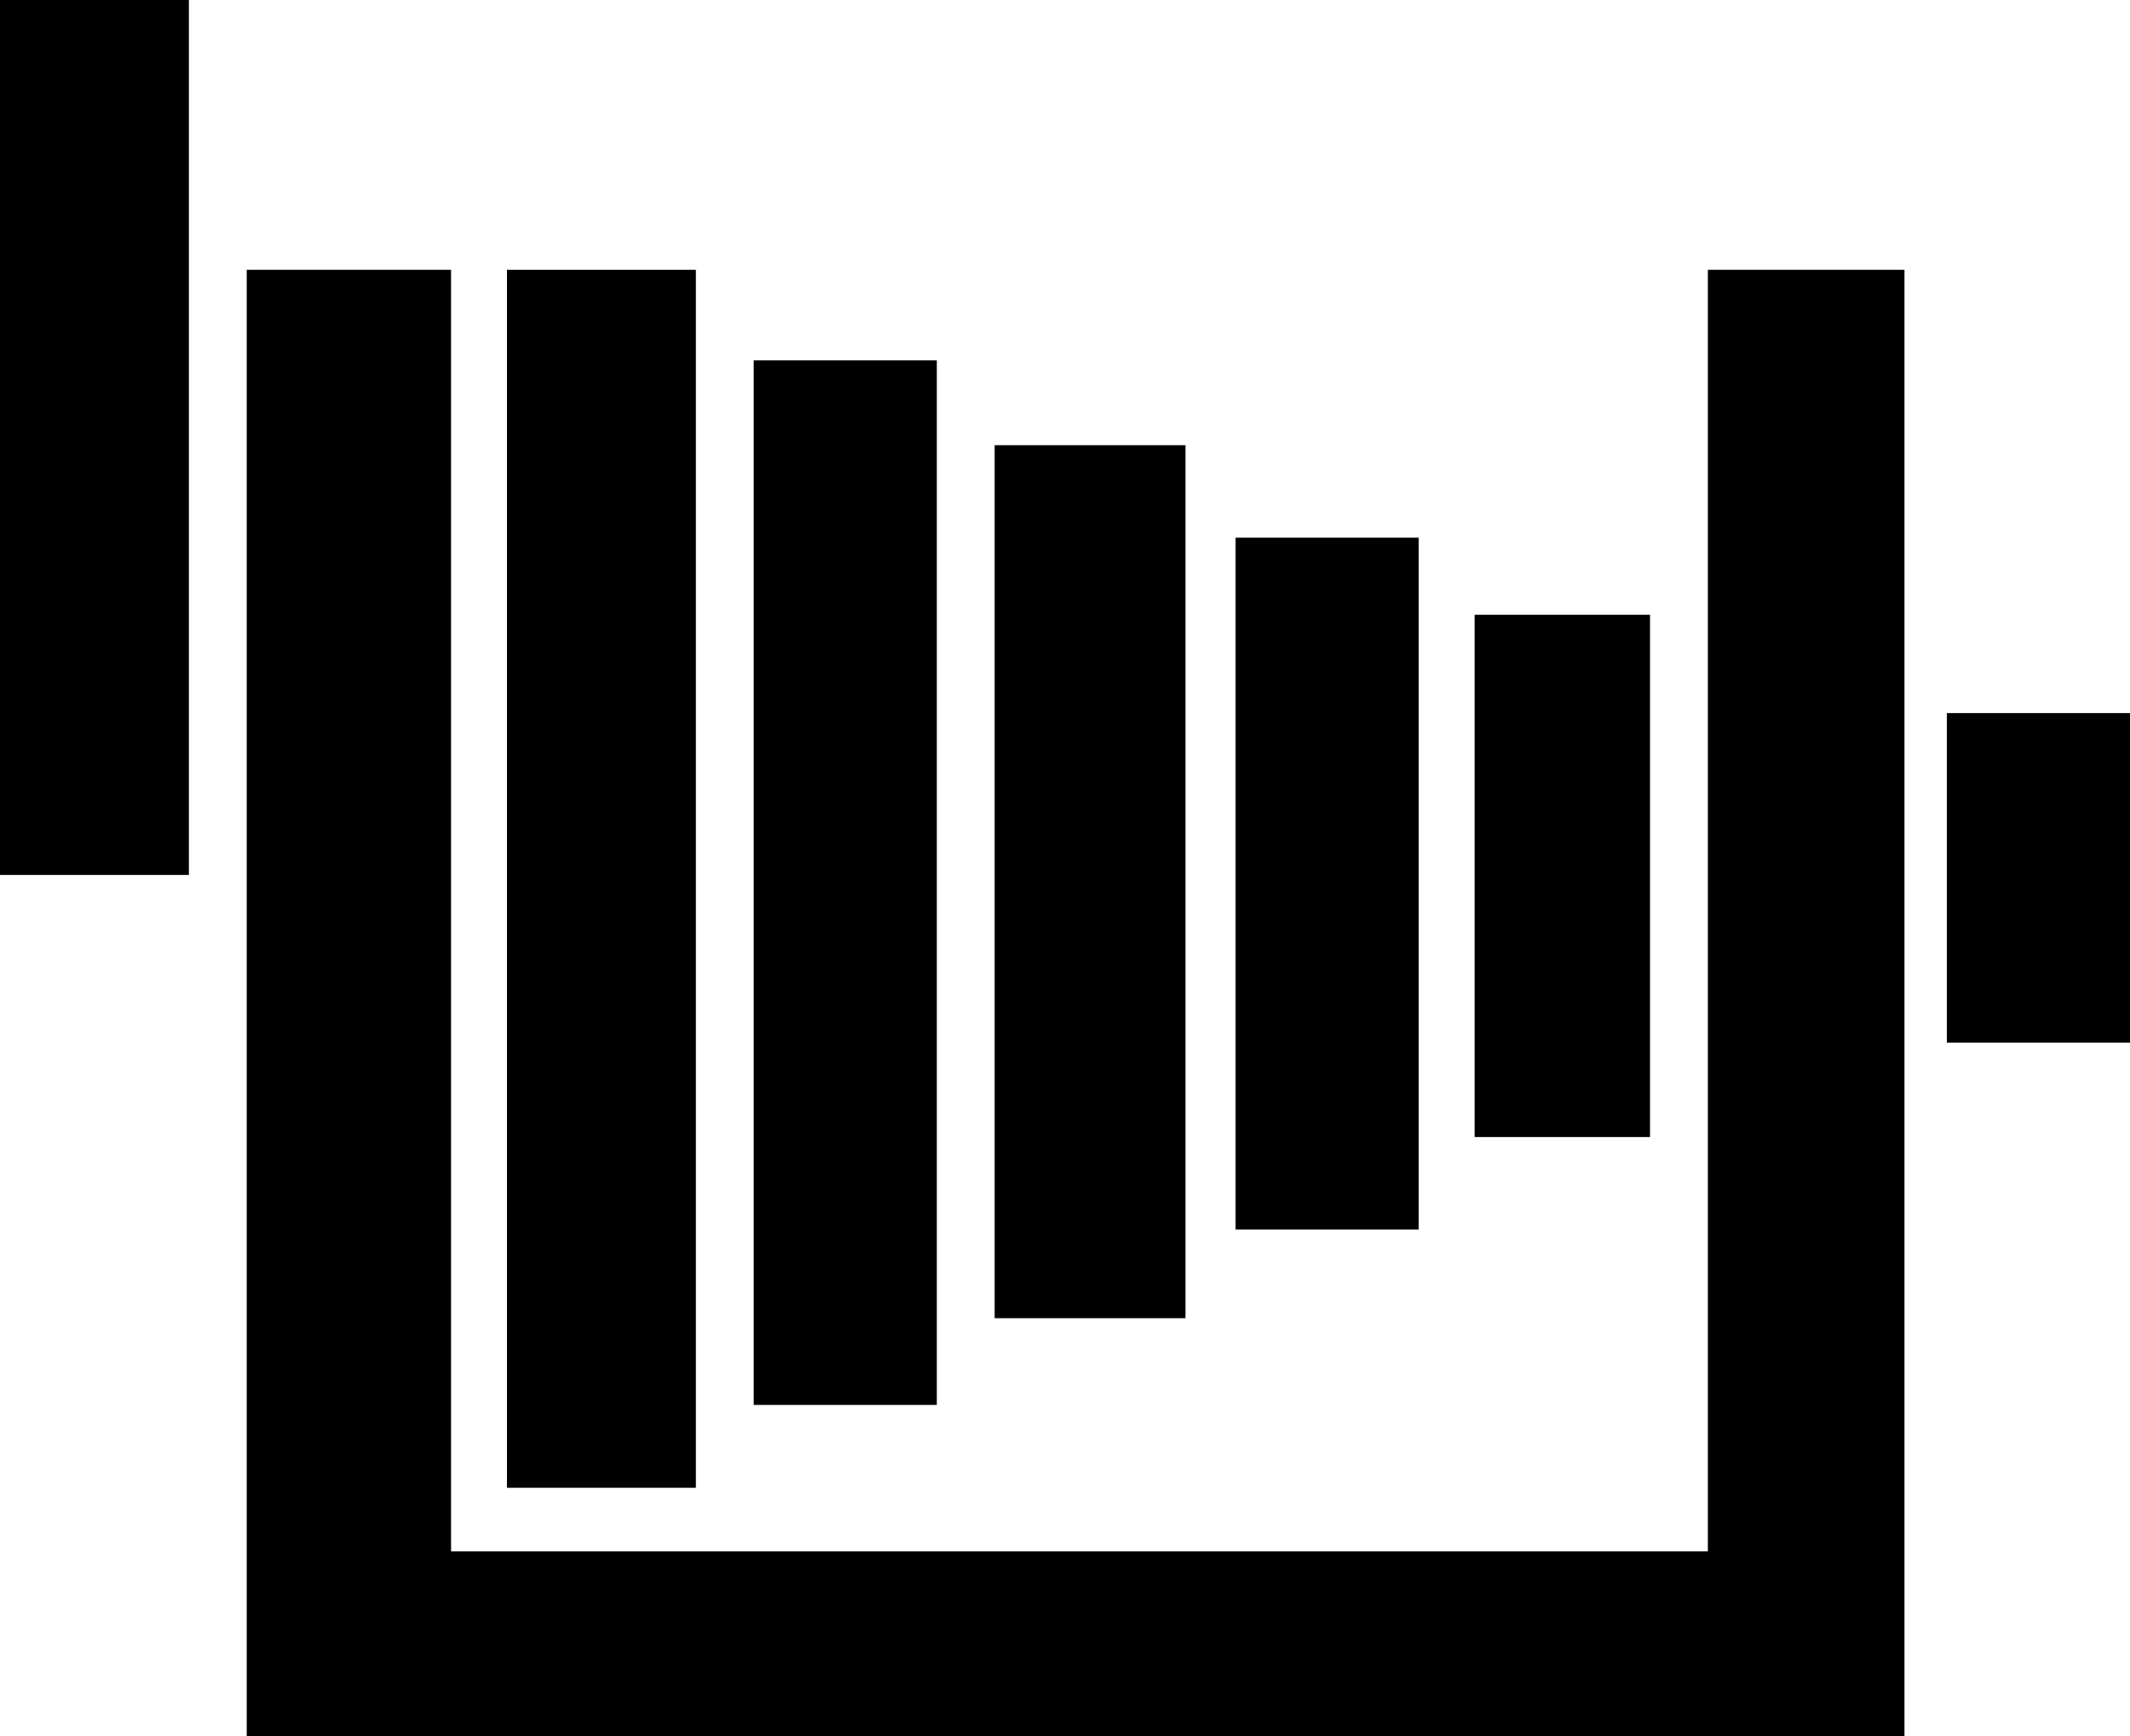
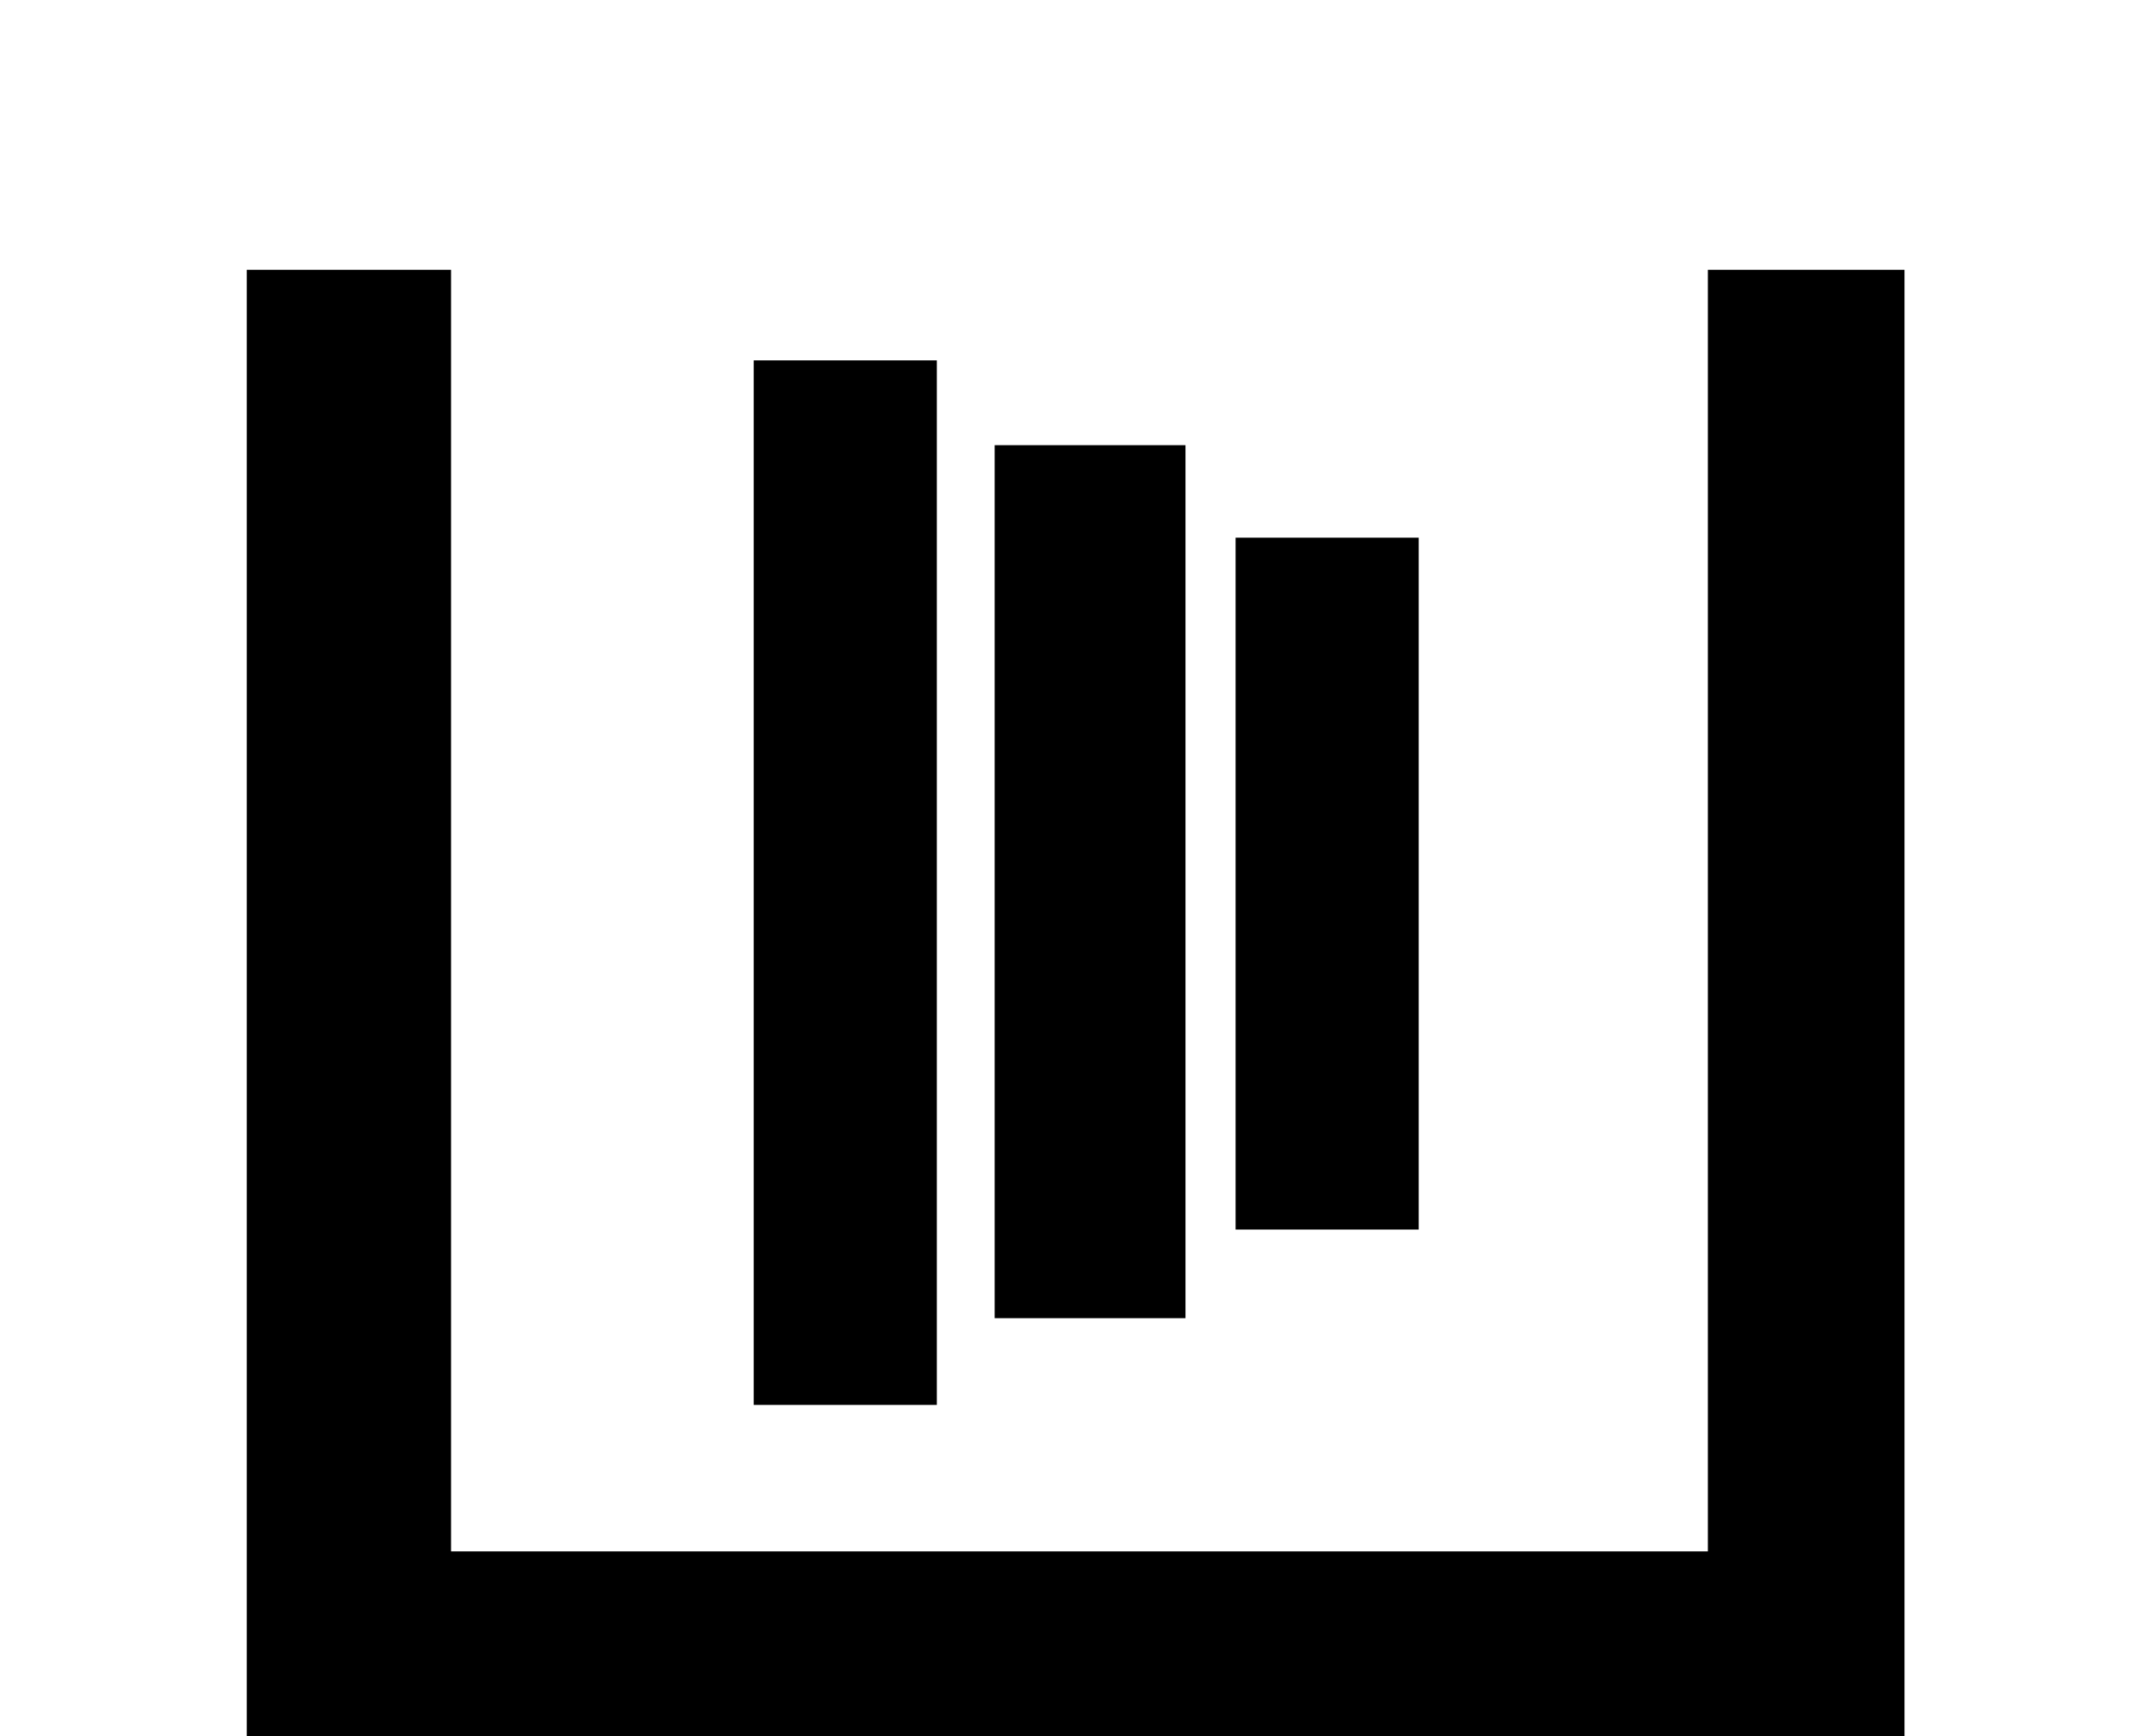
<svg xmlns="http://www.w3.org/2000/svg" version="1.1" id="Calque_1" x="0px" y="0px" viewBox="0 0 110.5 90.1" style="enable-background:new 0 0 110.5 90.1;" xml:space="preserve">
  <title>Logo MSAP 5cm</title>
-   <path d="M88.6,14h10.2v76.1h-86V14h10.6v66.5h65.2L88.6,14z" />
-   <path d="M36.1,77.2h-9.8V14h9.8V77.2z" />
+   <path d="M88.6,14h10.2v76.1h-86V14h10.6v66.5h65.2z" />
  <path d="M48.6,72.9h-9.5V18.7h9.5V72.9z" />
  <path d="M51.6,23.1h9.9v45.3h-9.9V23.1z" />
-   <path d="M0,0h9.8v45.4H0V0z" />
  <path d="M64.1,27.9h9.5v35.9h-9.5V27.9z" />
-   <path d="M76.5,31.9h9.1V59h-9.1V31.9z" />
-   <path d="M110.5,37v17.1H101V37H110.5z" />
</svg>